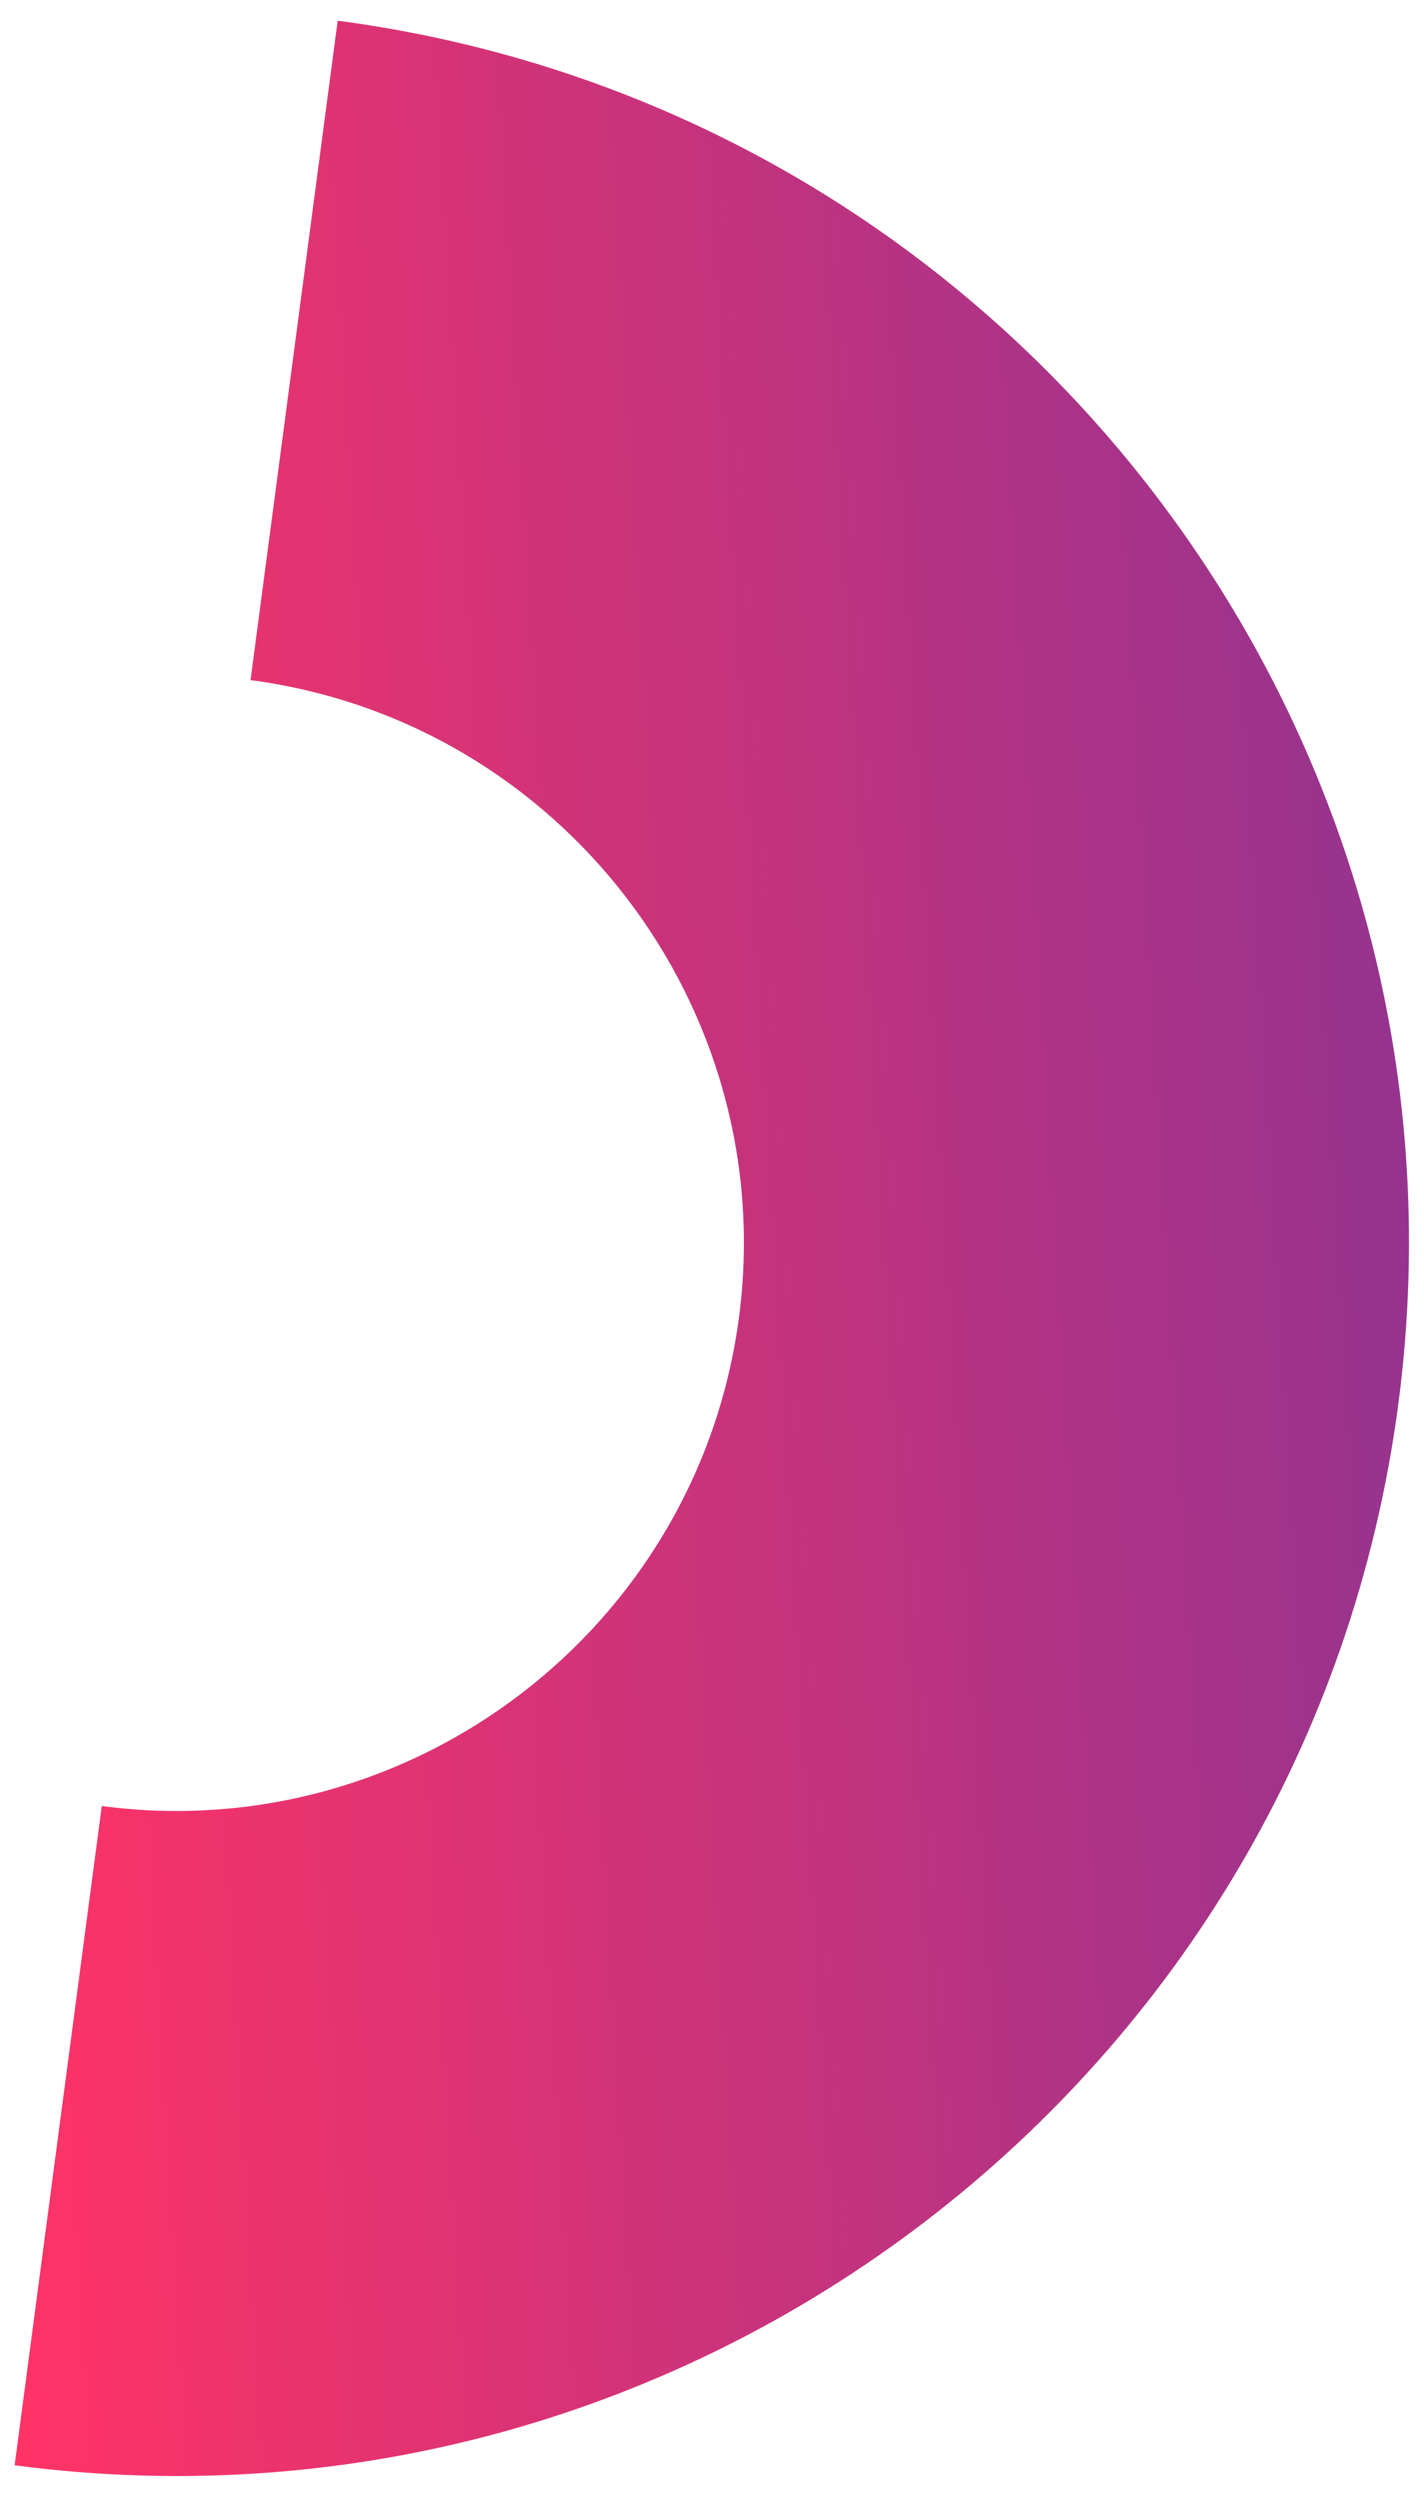
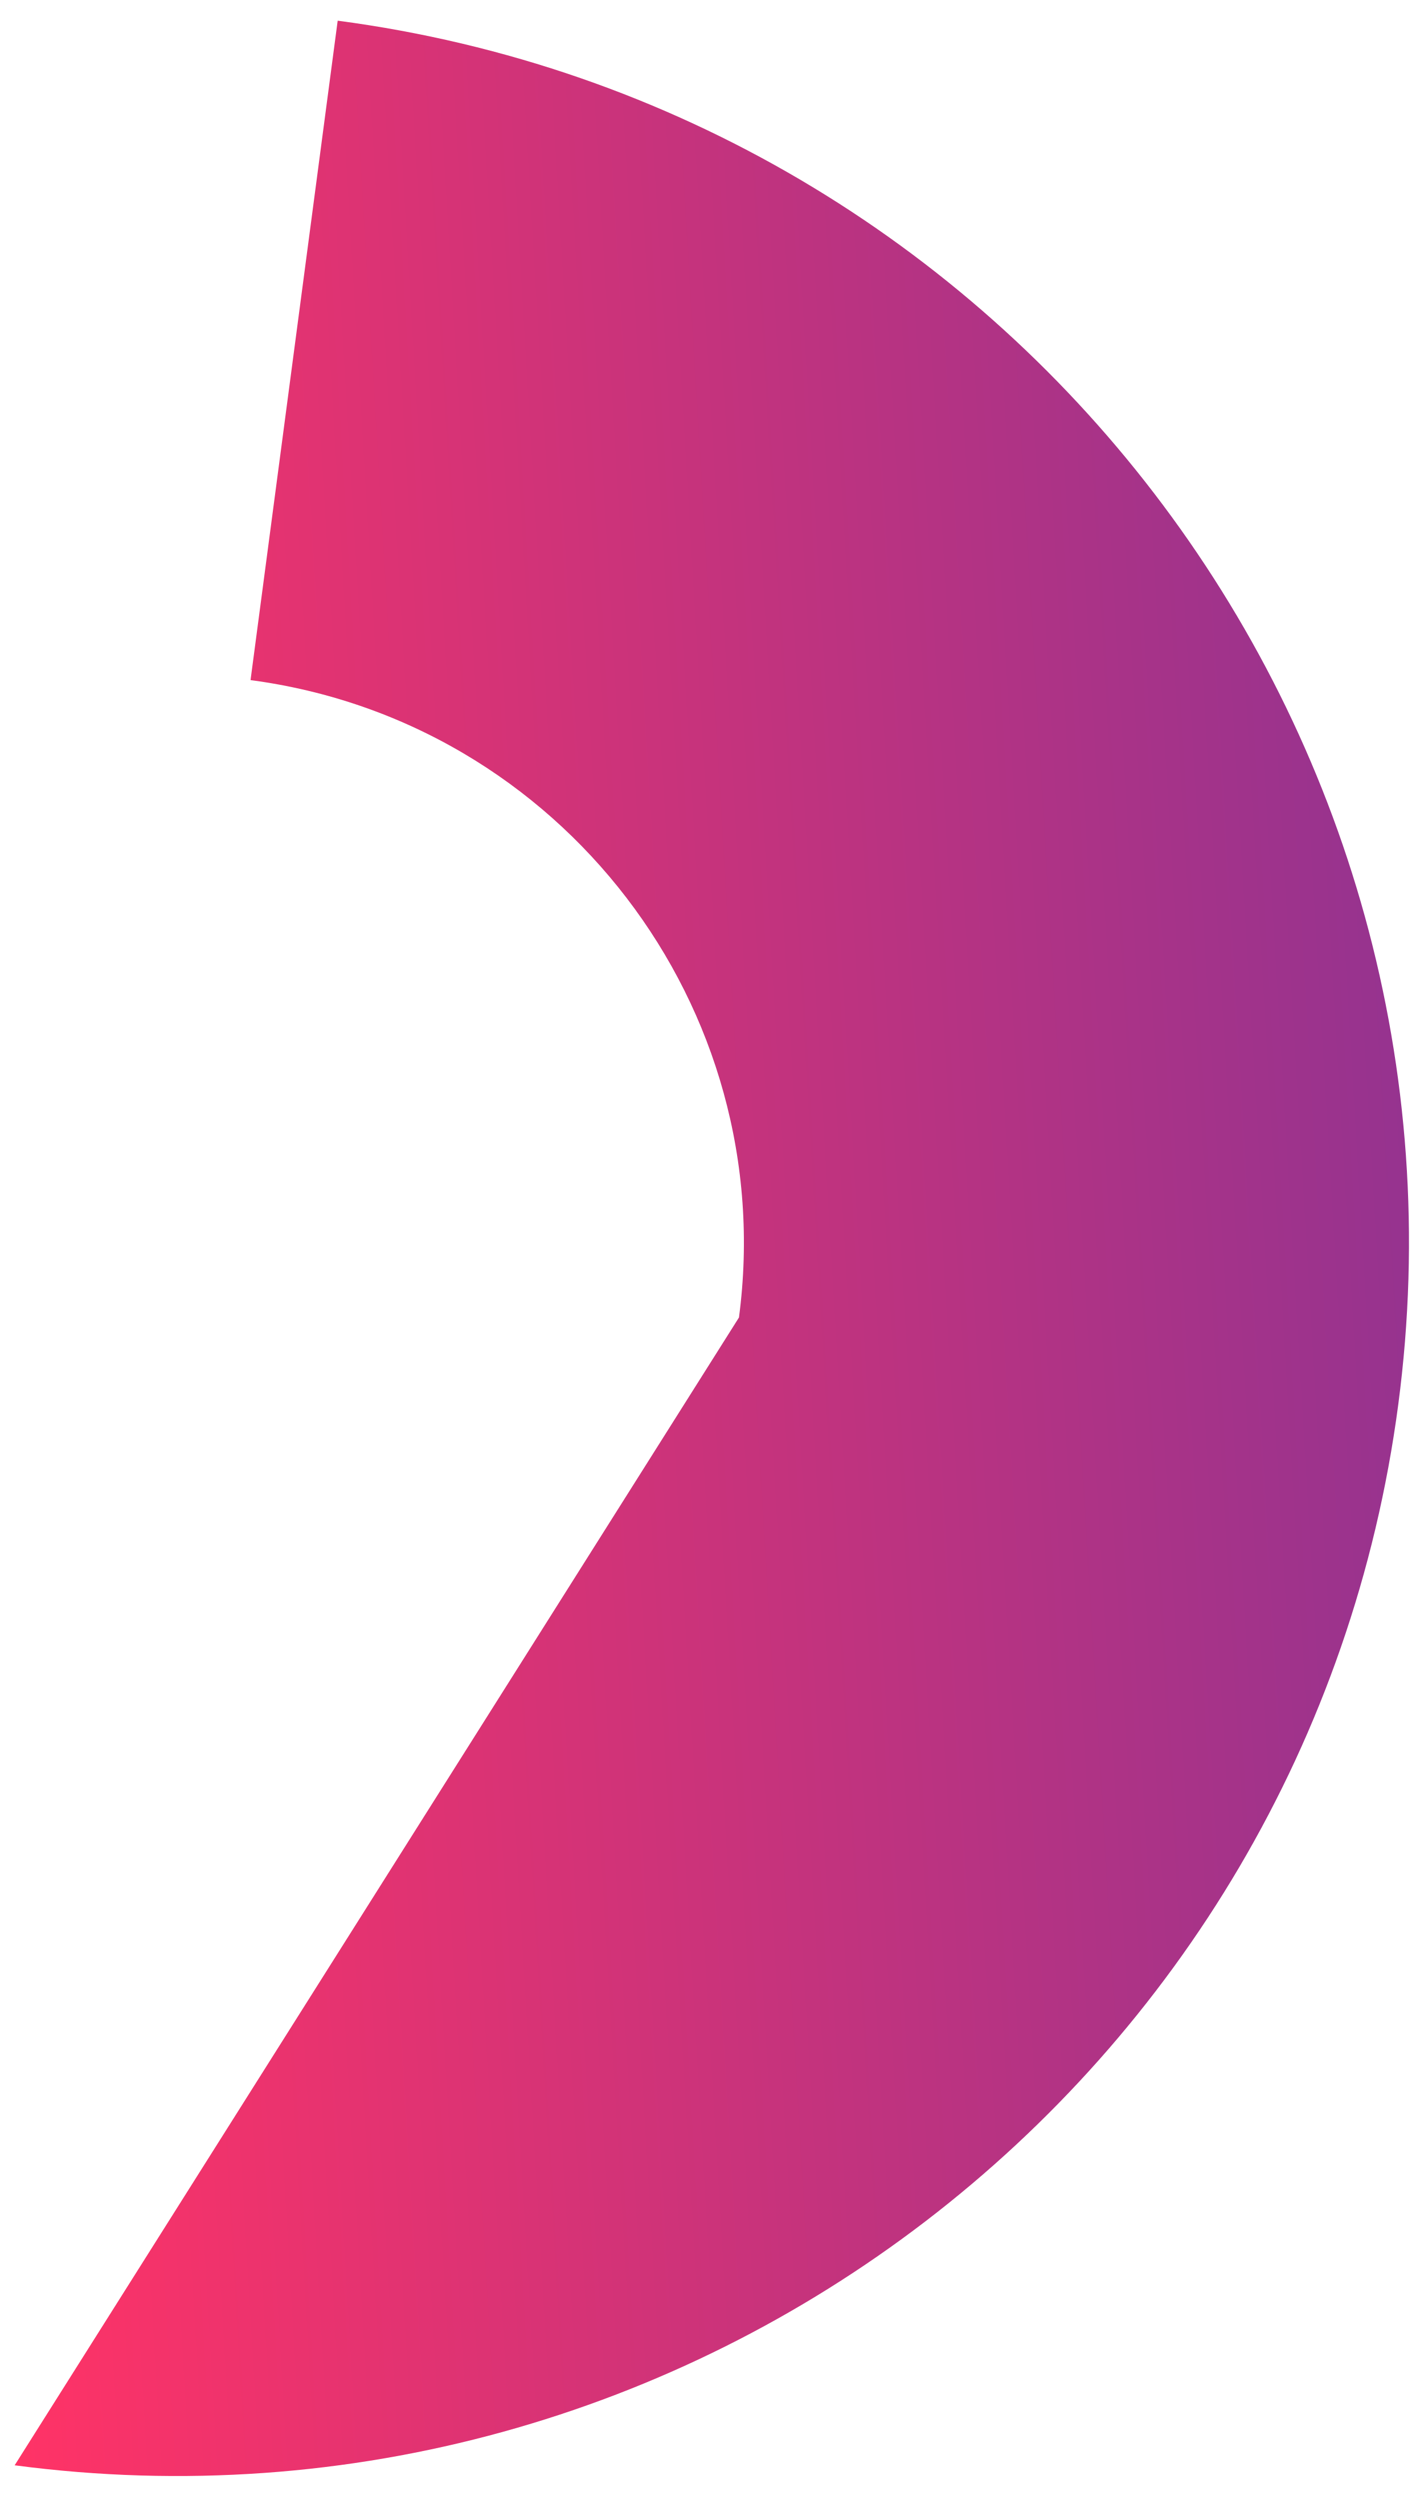
<svg xmlns="http://www.w3.org/2000/svg" width="49" height="86" viewBox="0 0 49 86" fill="none">
-   <path d="M11.619 0.717L8.621 23.397C19.297 24.809 26.84 34.647 25.428 45.324C24.016 56 14.178 63.543 3.502 62.131L0.504 84.811C23.69 87.877 45.048 71.508 48.114 48.322C51.179 25.135 34.811 3.777 11.624 0.712L11.619 0.717Z" fill="url(#paint0_linear_3870_6635)" />
+   <path d="M11.619 0.717L8.621 23.397C19.297 24.809 26.84 34.647 25.428 45.324L0.504 84.811C23.69 87.877 45.048 71.508 48.114 48.322C51.179 25.135 34.811 3.777 11.624 0.712L11.619 0.717Z" fill="url(#paint0_linear_3870_6635)" />
  <defs>
    <linearGradient id="paint0_linear_3870_6635" x1="0.504" y1="85.18" x2="53.322" y2="82.038" gradientUnits="userSpaceOnUse">
      <stop stop-color="#FF3366" />
      <stop offset="1" stop-color="#913391" />
    </linearGradient>
  </defs>
</svg>